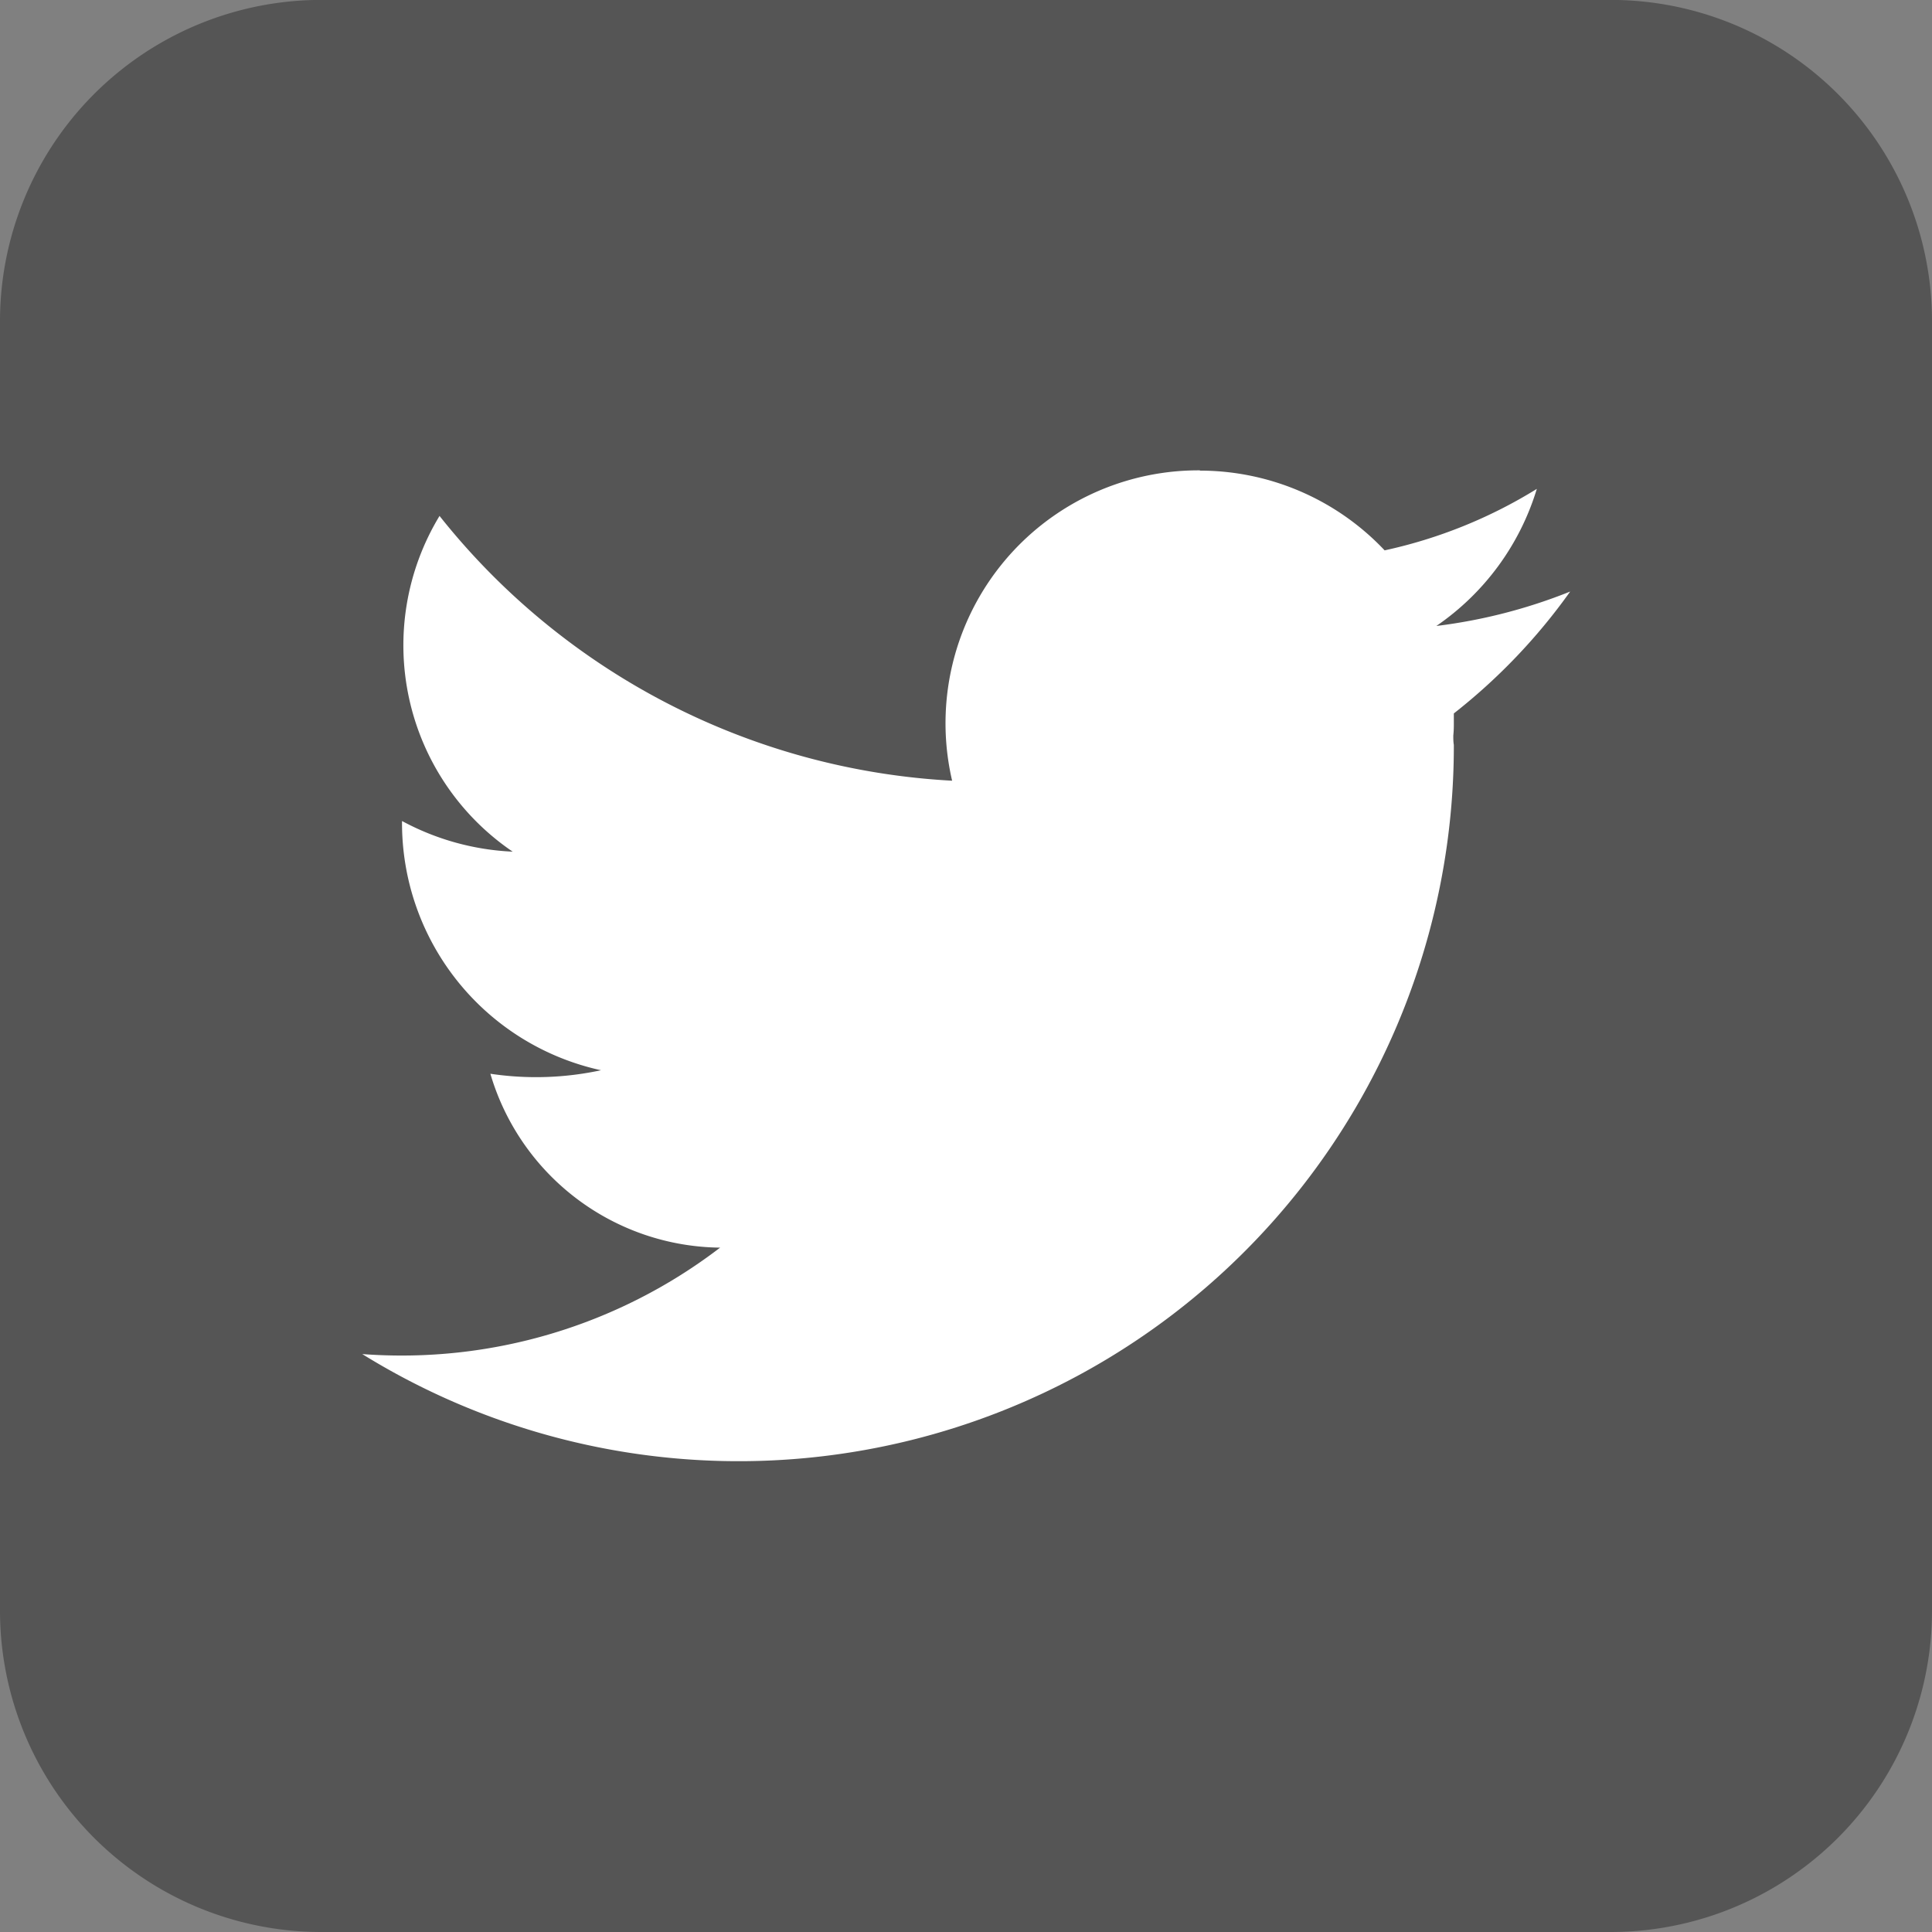
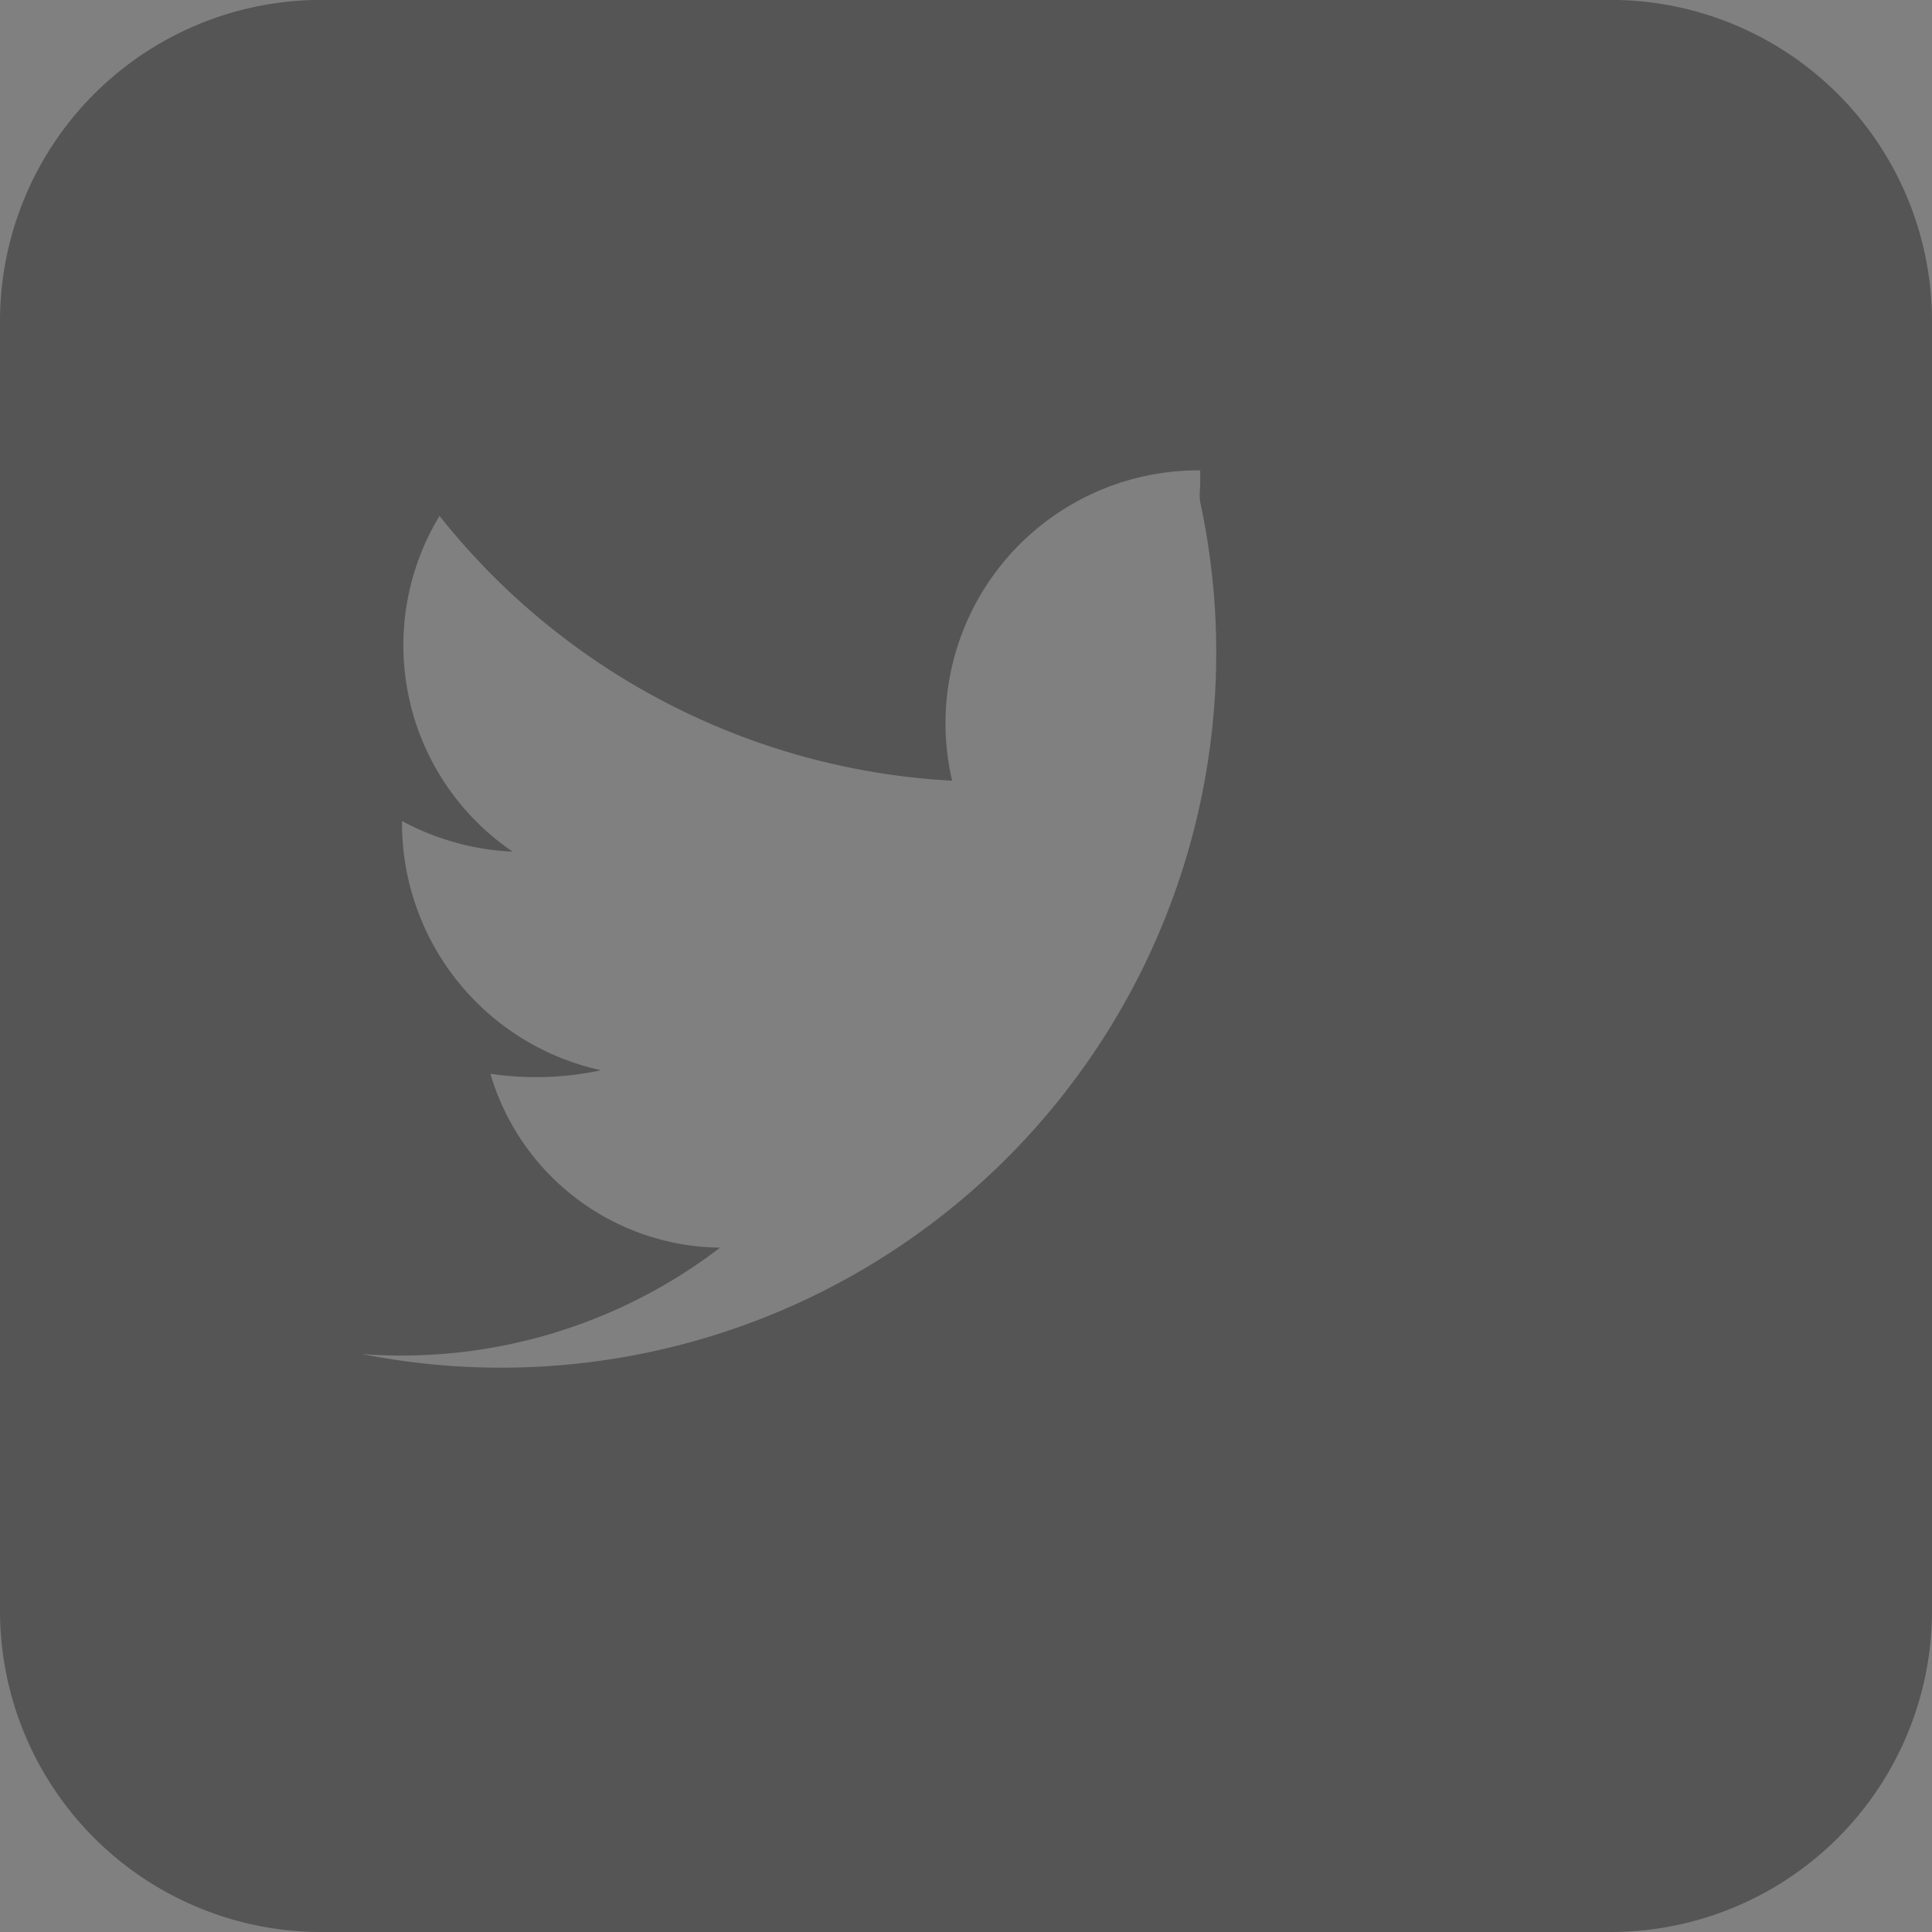
<svg xmlns="http://www.w3.org/2000/svg" width="22" height="22" viewBox="0 0 22 22">
  <rect x="0" y="0" width="22" height="22" fill="#808080" stroke="none" />
  <g id="Group_89" data-name="Group 89" transform="translate(0 -0.001)">
-     <rect id="Rectangle_129" data-name="Rectangle 129" width="17" height="18" transform="translate(3.108 2)" fill="#fff" />
-     <path id="rect5230" d="M3.667,290.65A3.659,3.659,0,0,0,0,294.317v14.667a3.659,3.659,0,0,0,3.667,3.667H18.333A3.659,3.659,0,0,0,22,308.983V294.317a3.659,3.659,0,0,0-3.667-3.667Zm10,5.36a2.893,2.893,0,0,1,2.1.908,5.513,5.513,0,0,0,1.733-.7,2.917,2.917,0,0,1-1.144,1.561,6.073,6.073,0,0,0,1.524-.392,6.7,6.7,0,0,1-1.325,1.388q0,.064,0,.129t-.006.122c0,.036,0,.072.006.107A8.143,8.143,0,0,1,4.125,306.07,5.966,5.966,0,0,0,8.2,304.858a2.757,2.757,0,0,1-2.616-1.98,3.513,3.513,0,0,0,1.26-.04A2.881,2.881,0,0,1,4.578,300a2.925,2.925,0,0,0,1.26.349,2.841,2.841,0,0,1-.833-3.823,8,8,0,0,0,5.837,3.015,2.88,2.88,0,0,1,2.82-3.534Z" transform="translate(0 -290.65)" fill="#555" />
+     <path id="rect5230" d="M3.667,290.65A3.659,3.659,0,0,0,0,294.317v14.667a3.659,3.659,0,0,0,3.667,3.667H18.333A3.659,3.659,0,0,0,22,308.983V294.317a3.659,3.659,0,0,0-3.667-3.667Zm10,5.36q0,.064,0,.129t-.006.122c0,.036,0,.072.006.107A8.143,8.143,0,0,1,4.125,306.07,5.966,5.966,0,0,0,8.2,304.858a2.757,2.757,0,0,1-2.616-1.98,3.513,3.513,0,0,0,1.26-.04A2.881,2.881,0,0,1,4.578,300a2.925,2.925,0,0,0,1.26.349,2.841,2.841,0,0,1-.833-3.823,8,8,0,0,0,5.837,3.015,2.88,2.88,0,0,1,2.82-3.534Z" transform="translate(0 -290.65)" fill="#555" />
  </g>
</svg>